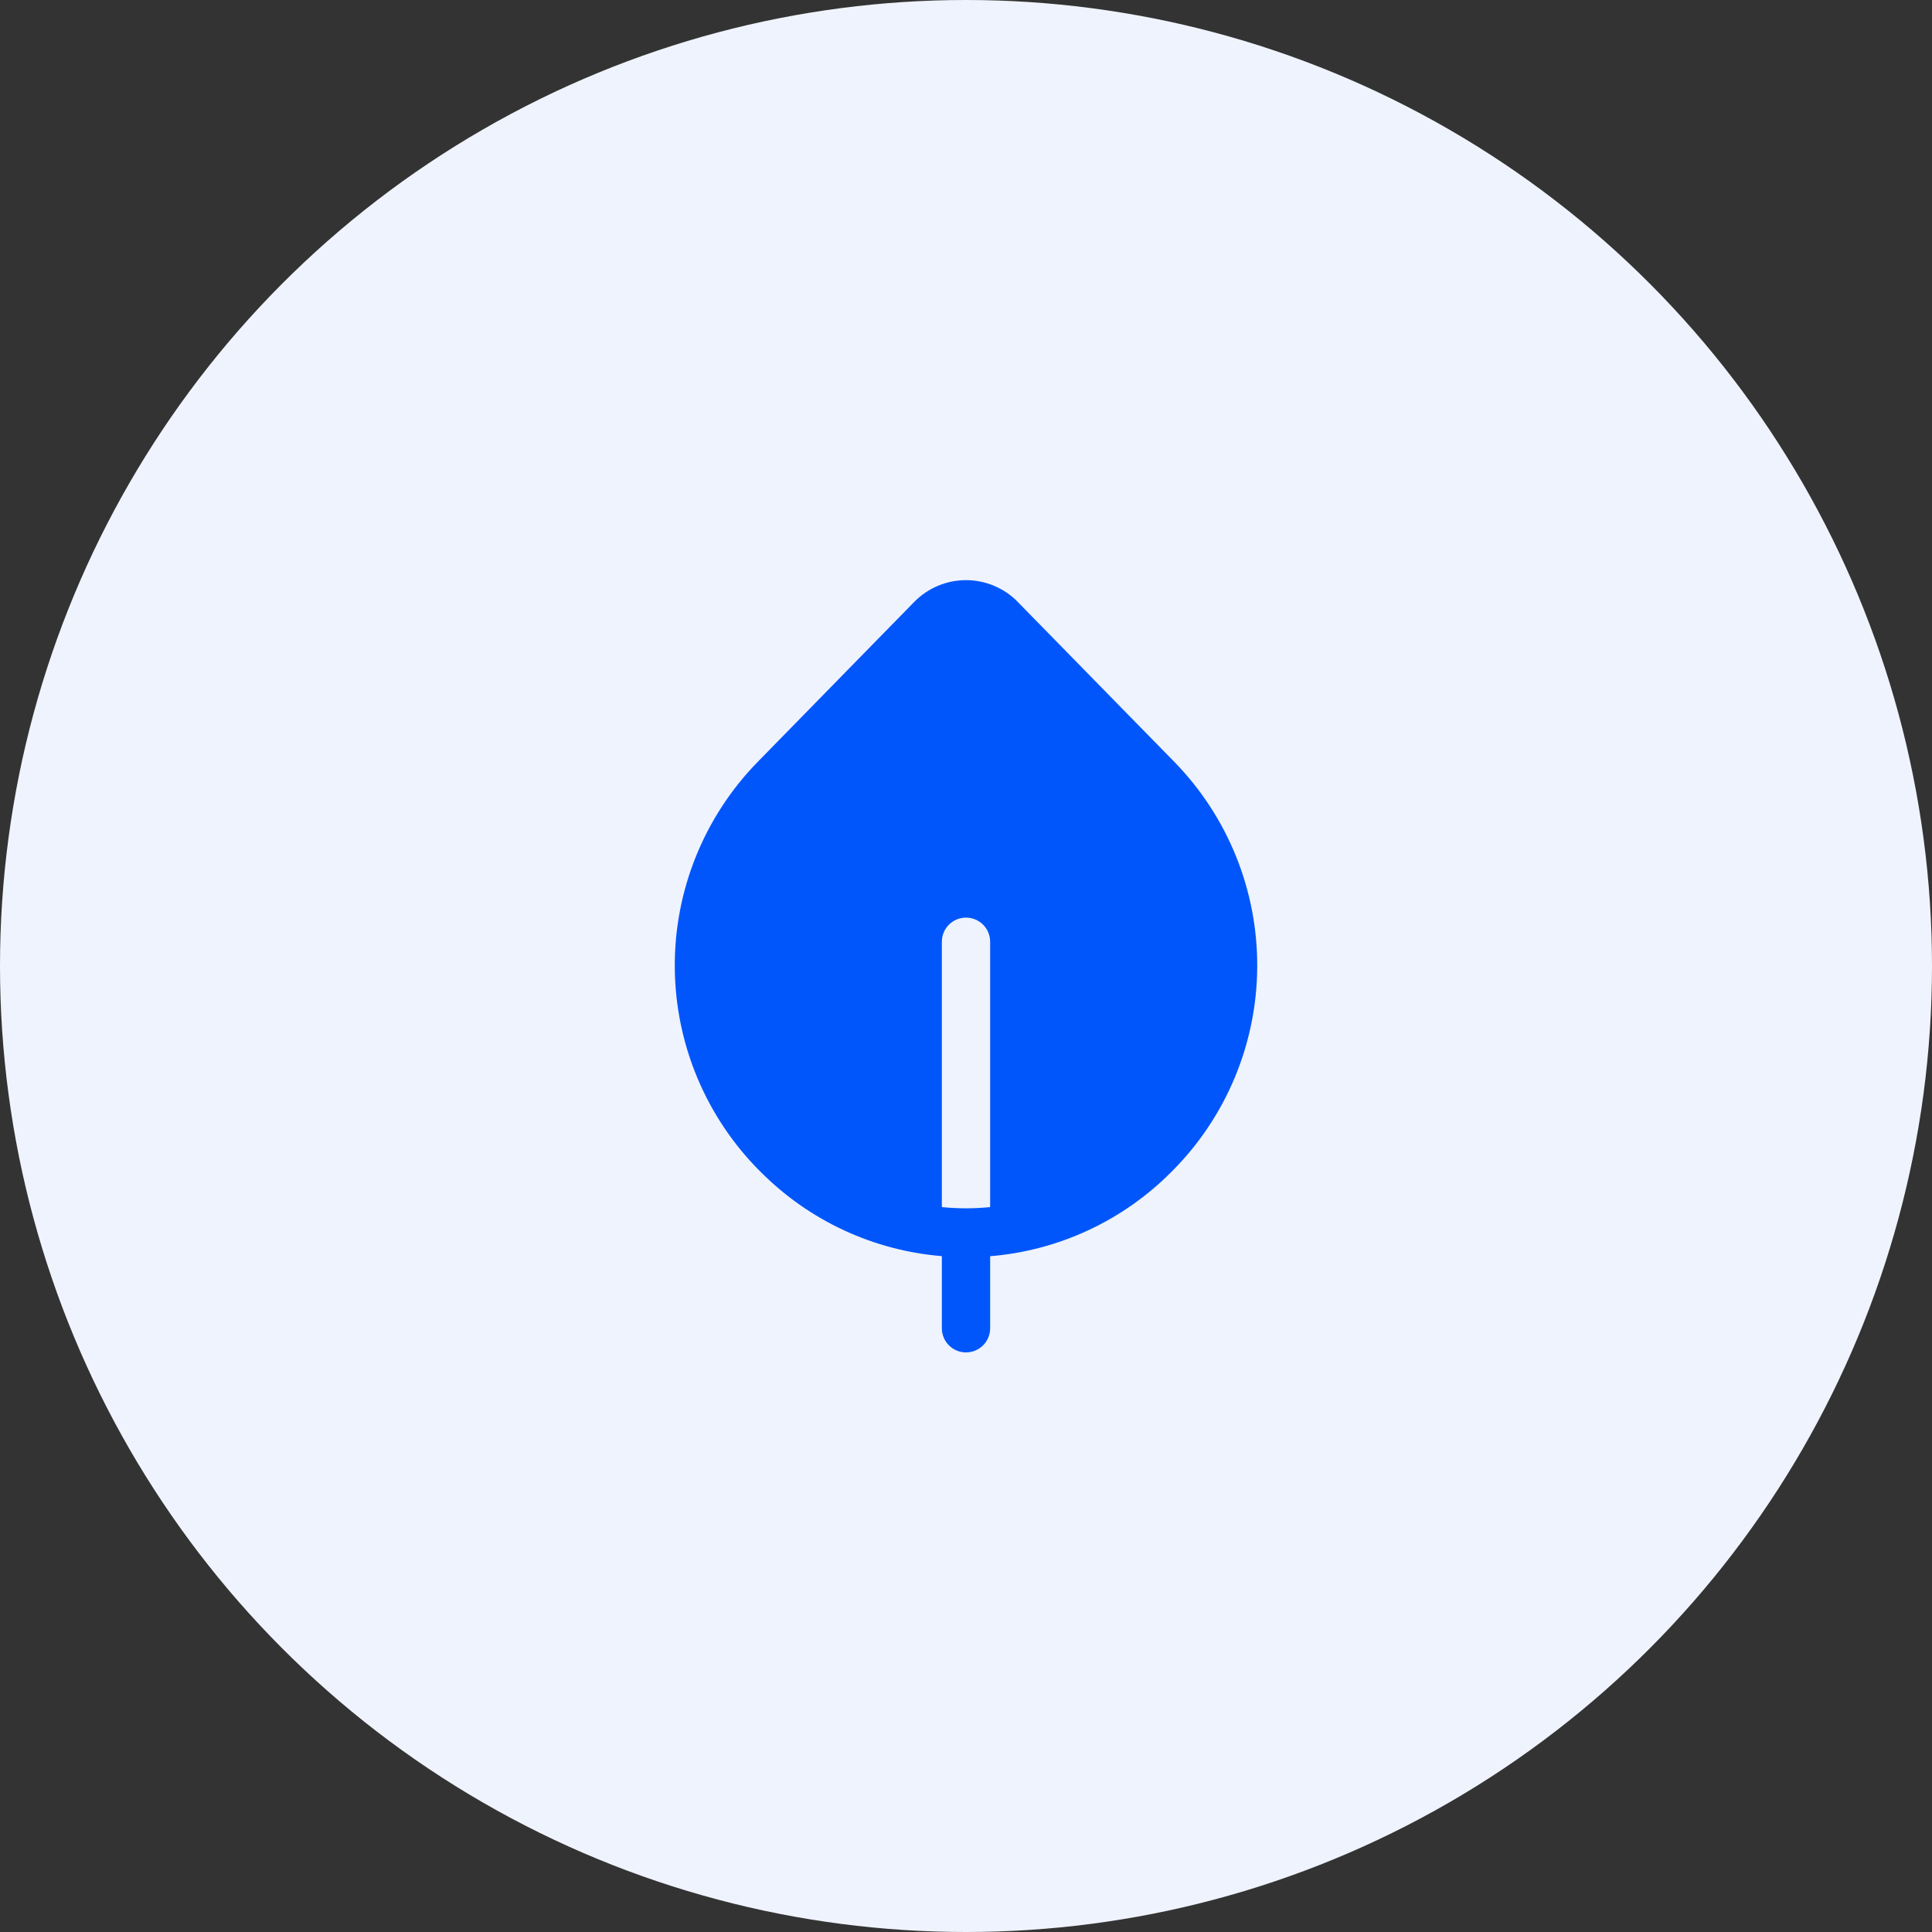
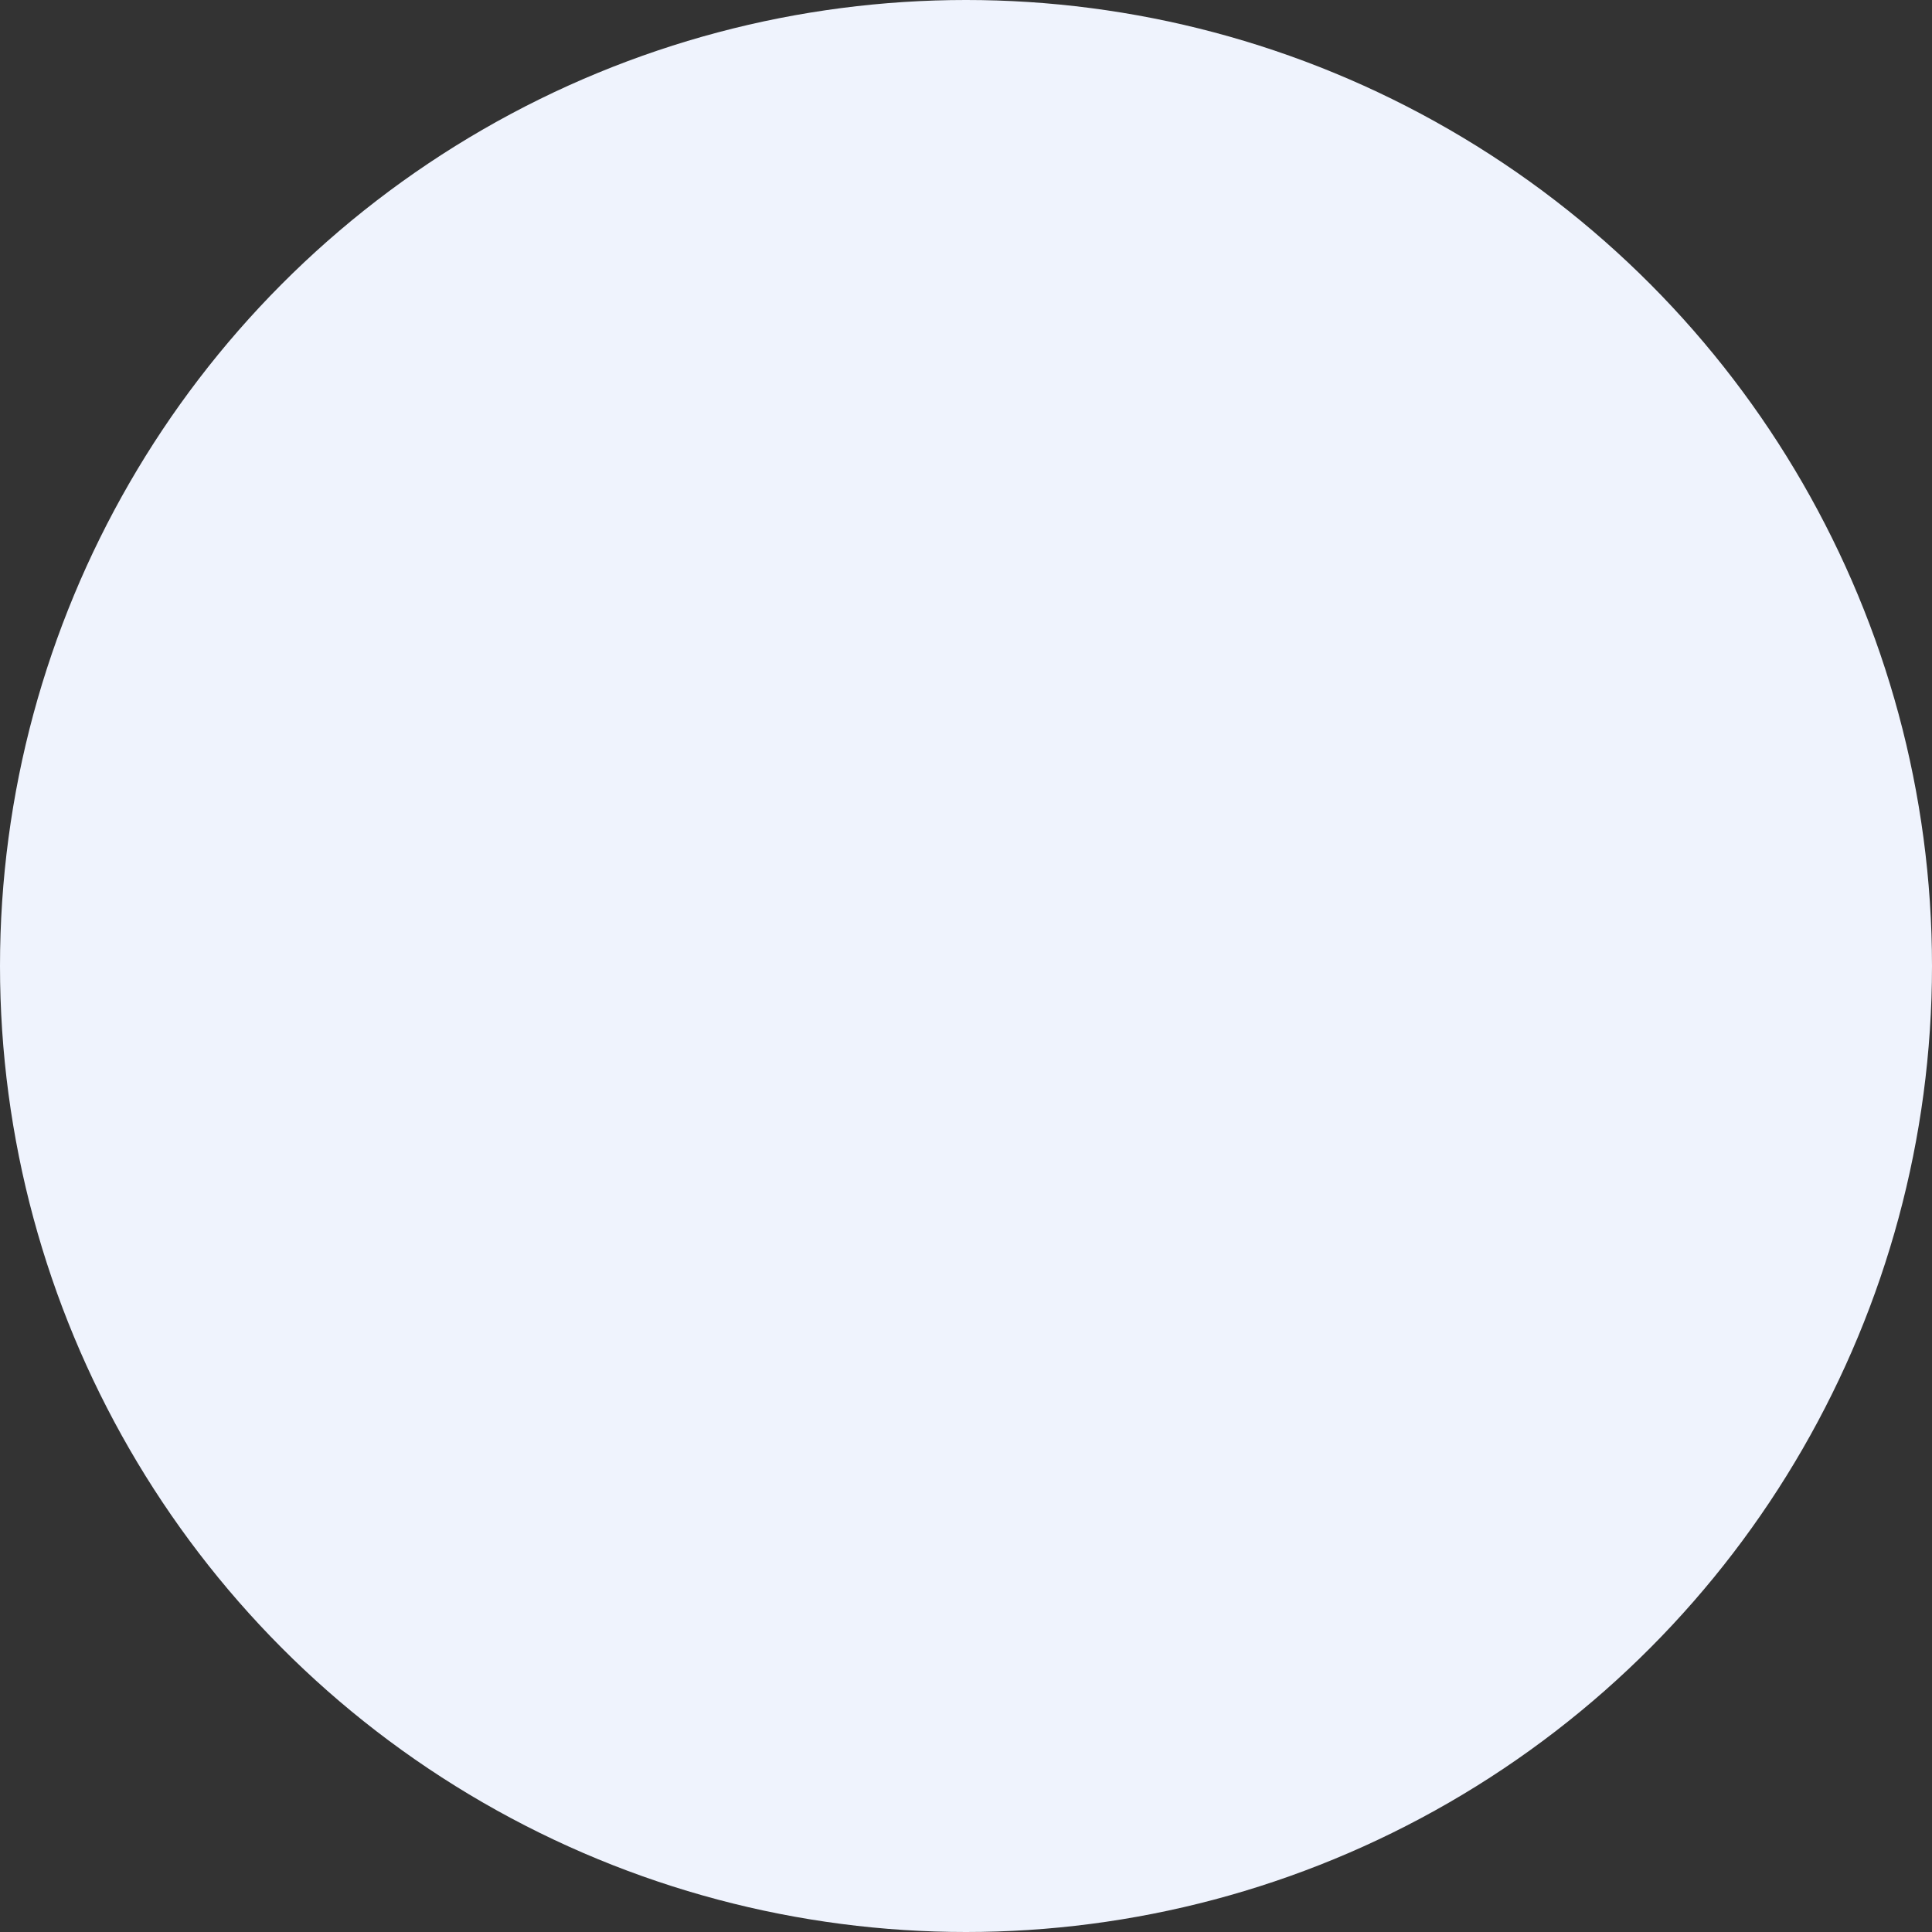
<svg xmlns="http://www.w3.org/2000/svg" width="64" height="64" viewBox="0 0 64 64" fill="none">
  <rect x="0" y="0" width="64" height="64" fill="#333333" stroke="none" />
  <circle cx="32" cy="32" r="32" fill="#EFF3FD" />
-   <path d="M33.715 19.939C33.492 19.711 33.225 19.529 32.93 19.406C32.636 19.282 32.32 19.218 32 19.218C31.681 19.218 31.364 19.282 31.07 19.406C30.775 19.529 30.508 19.711 30.285 19.939L25.106 25.232C23.325 27.051 22.336 29.5 22.353 32.045C22.37 34.59 23.392 37.026 25.197 38.821L25.213 38.835C26.816 40.442 28.938 41.426 31.2 41.611V44C31.2 44.212 31.284 44.416 31.434 44.566C31.584 44.716 31.788 44.8 32 44.8C32.212 44.8 32.416 44.716 32.566 44.566C32.716 44.416 32.8 44.212 32.8 44V41.614C35.063 41.428 37.186 40.443 38.789 38.835L38.803 38.819L38.821 38.803C40.618 37.007 41.633 34.574 41.647 32.033C41.661 29.492 40.672 27.048 38.895 25.232L33.715 19.941V19.939ZM32.8 39.987C32.268 40.04 31.732 40.04 31.2 39.987V31.197C31.2 30.985 31.284 30.781 31.434 30.631C31.584 30.481 31.788 30.397 32 30.397C32.212 30.397 32.416 30.481 32.566 30.631C32.716 30.781 32.8 30.985 32.8 31.197V39.984V39.987Z" fill="#0056FB" />
</svg>